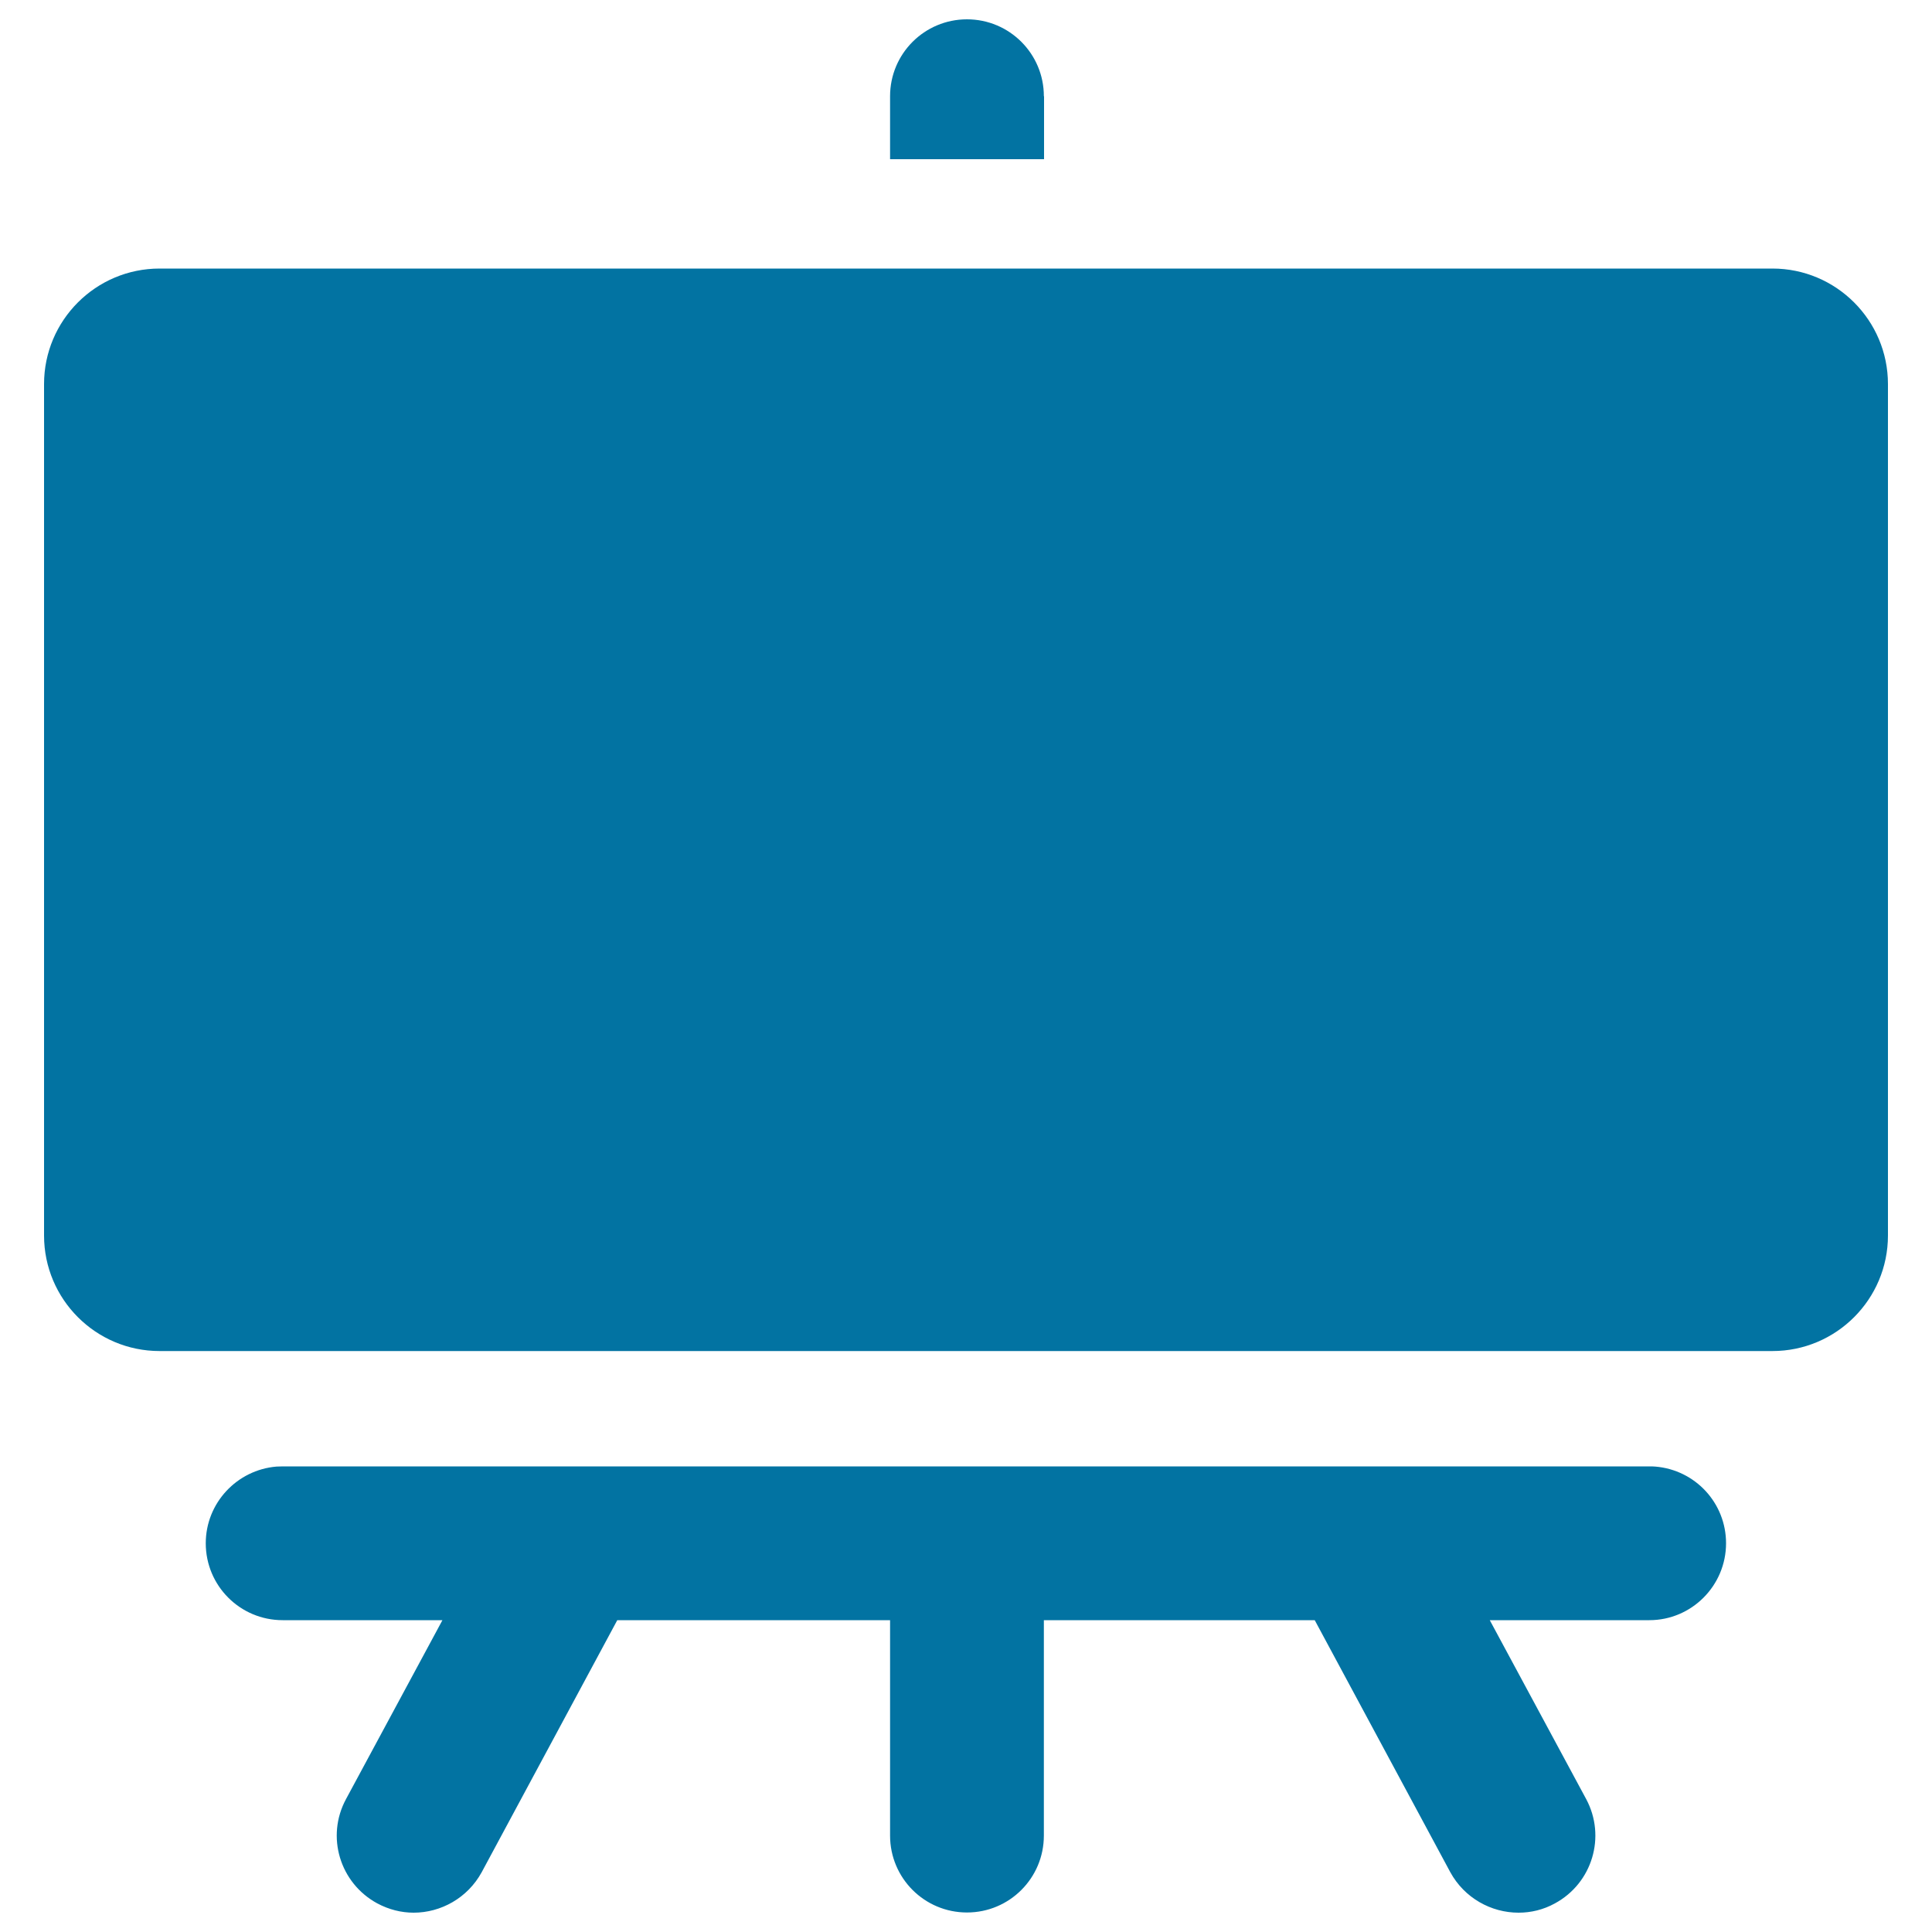
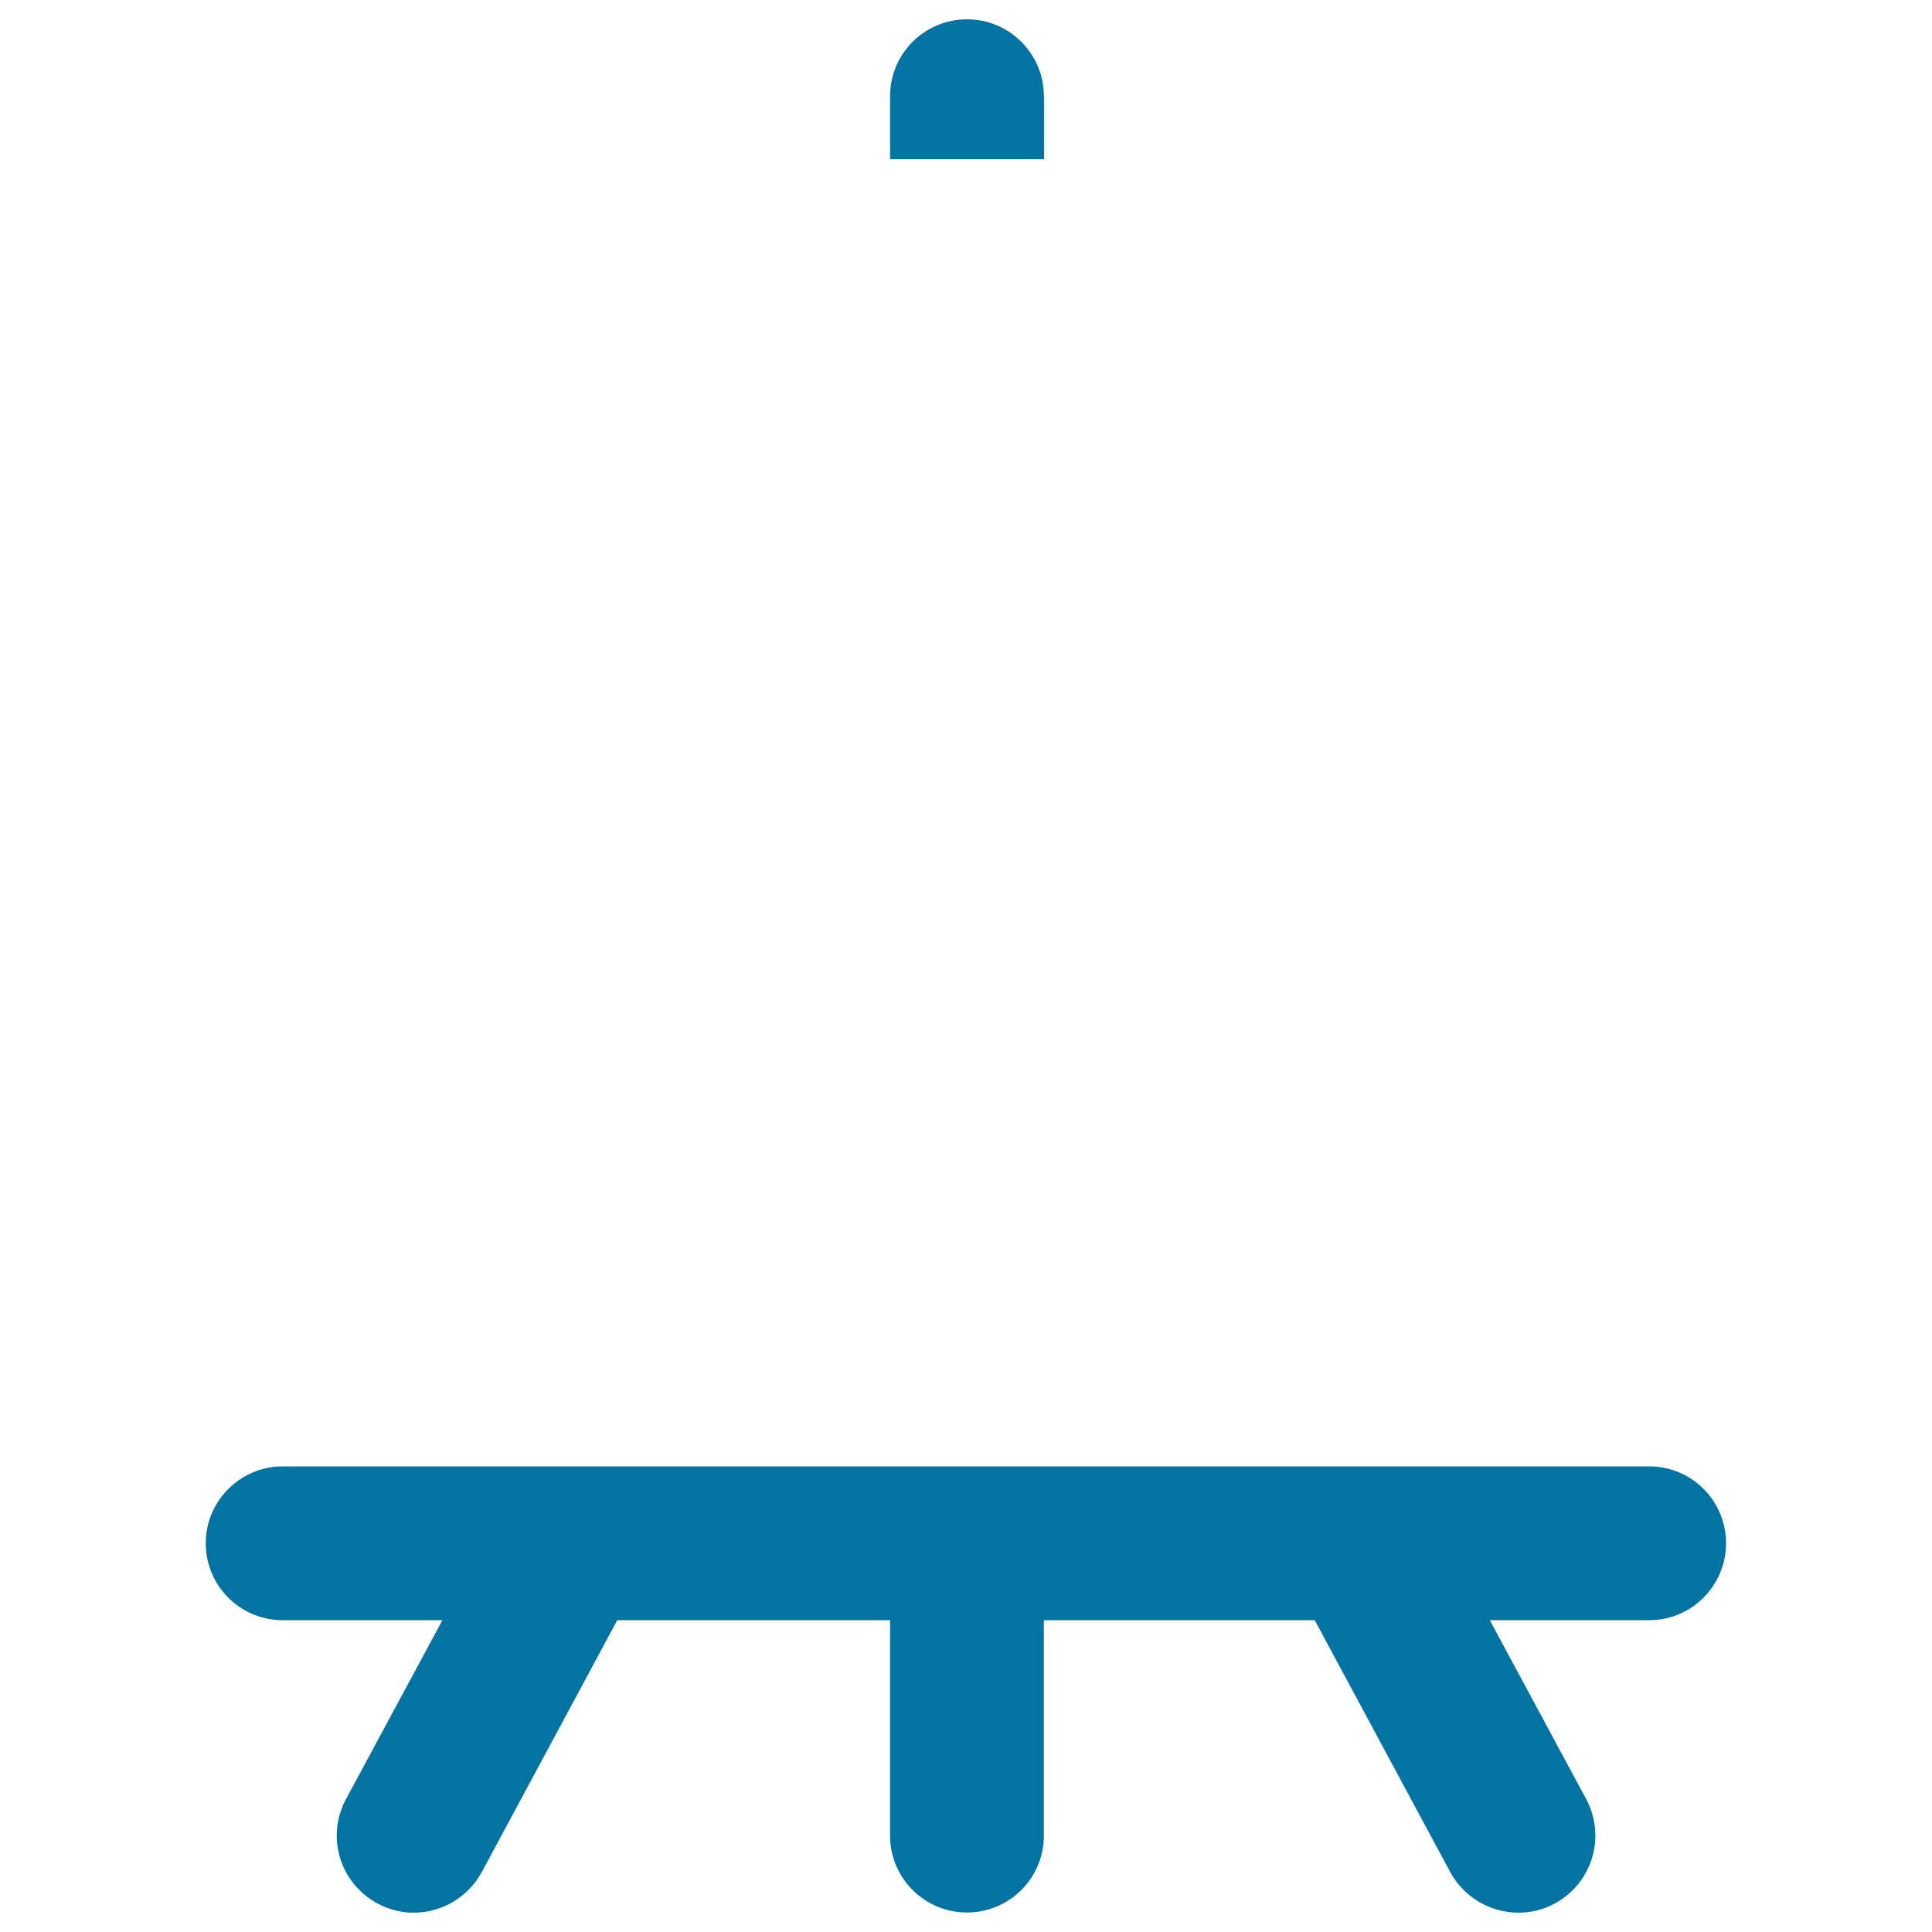
<svg xmlns="http://www.w3.org/2000/svg" viewBox="0 0 1000 1000" style="fill:#0273a2">
  <title>Blackboard SVG icon</title>
  <g>
    <path d="M540.3,49.8c0-22-17.8-39.8-39.8-39.8c-22,0-39.8,17.8-39.8,39.8v32.6h79.7V49.8z" />
-     <path d="M977.2,198.8c0-33-26.8-59.8-59.8-59.8H82.6c-33,0-59.8,26.8-59.8,59.8v440.7c0,33,26.8,59.8,59.8,59.8h834.8c33,0,59.8-26.8,59.8-59.8V198.8L977.2,198.8z" />
    <path d="M893.4,798.8c0-20.9-16-38-36.6-39.7c-1.1-0.1-2.2-0.1-3.3-0.1H728.1h-90.4h-97.3h-79.7h-98.3h-90.5H146.4c-1.1,0-2.2,0.1-3.3,0.1c-20.4,1.7-36.6,18.8-36.6,39.7c0,22,17.8,39.8,39.8,39.8H229l-49.9,92.6c-10.5,19.4-3.2,43.5,16.2,54c6,3.2,12.4,4.8,18.8,4.8c14.1,0,27.9-7.6,35.2-20.9l70.2-130.5h141.2v111.5c0,22,17.8,39.8,39.8,39.8c22,0,39.8-17.8,39.8-39.8V838.6h140.2l70.2,130.5C758,982.4,771.8,990,786,990c6.4,0,12.8-1.5,18.8-4.8c19.4-10.5,26.6-34.6,16.2-54l-49.9-92.6h82.6C875.6,838.6,893.4,820.7,893.4,798.8z" />
  </g>
</svg>